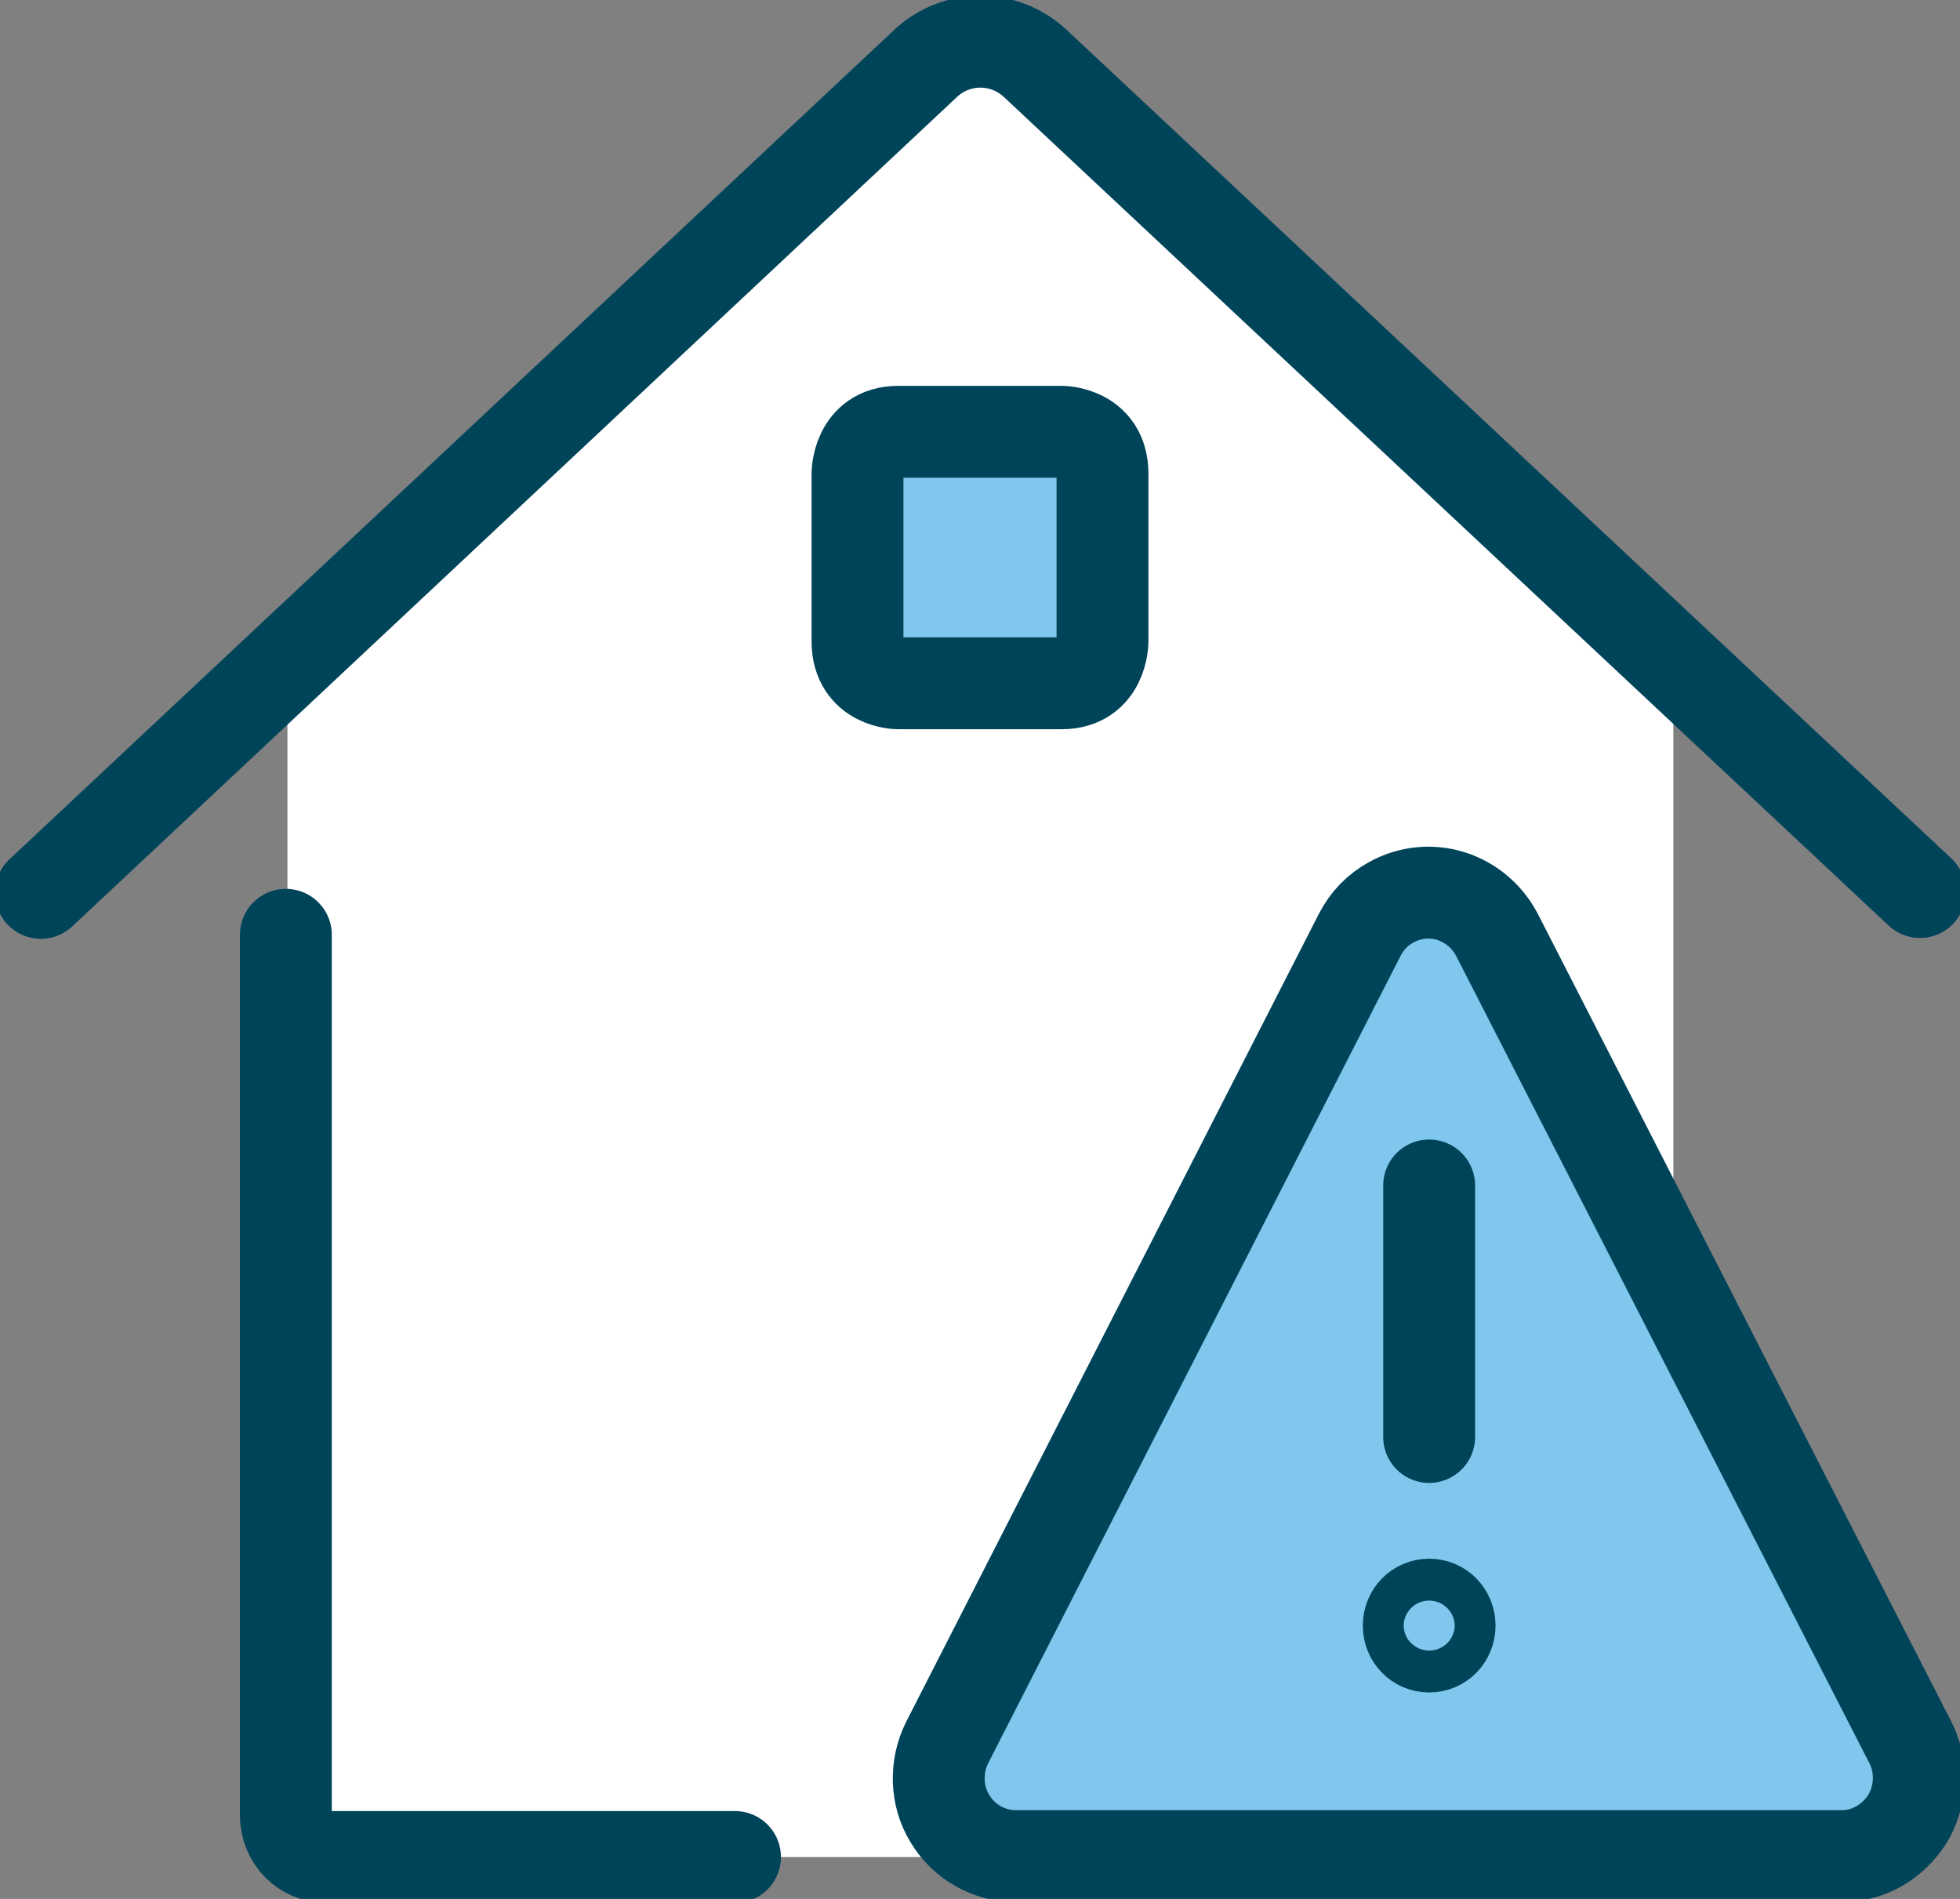
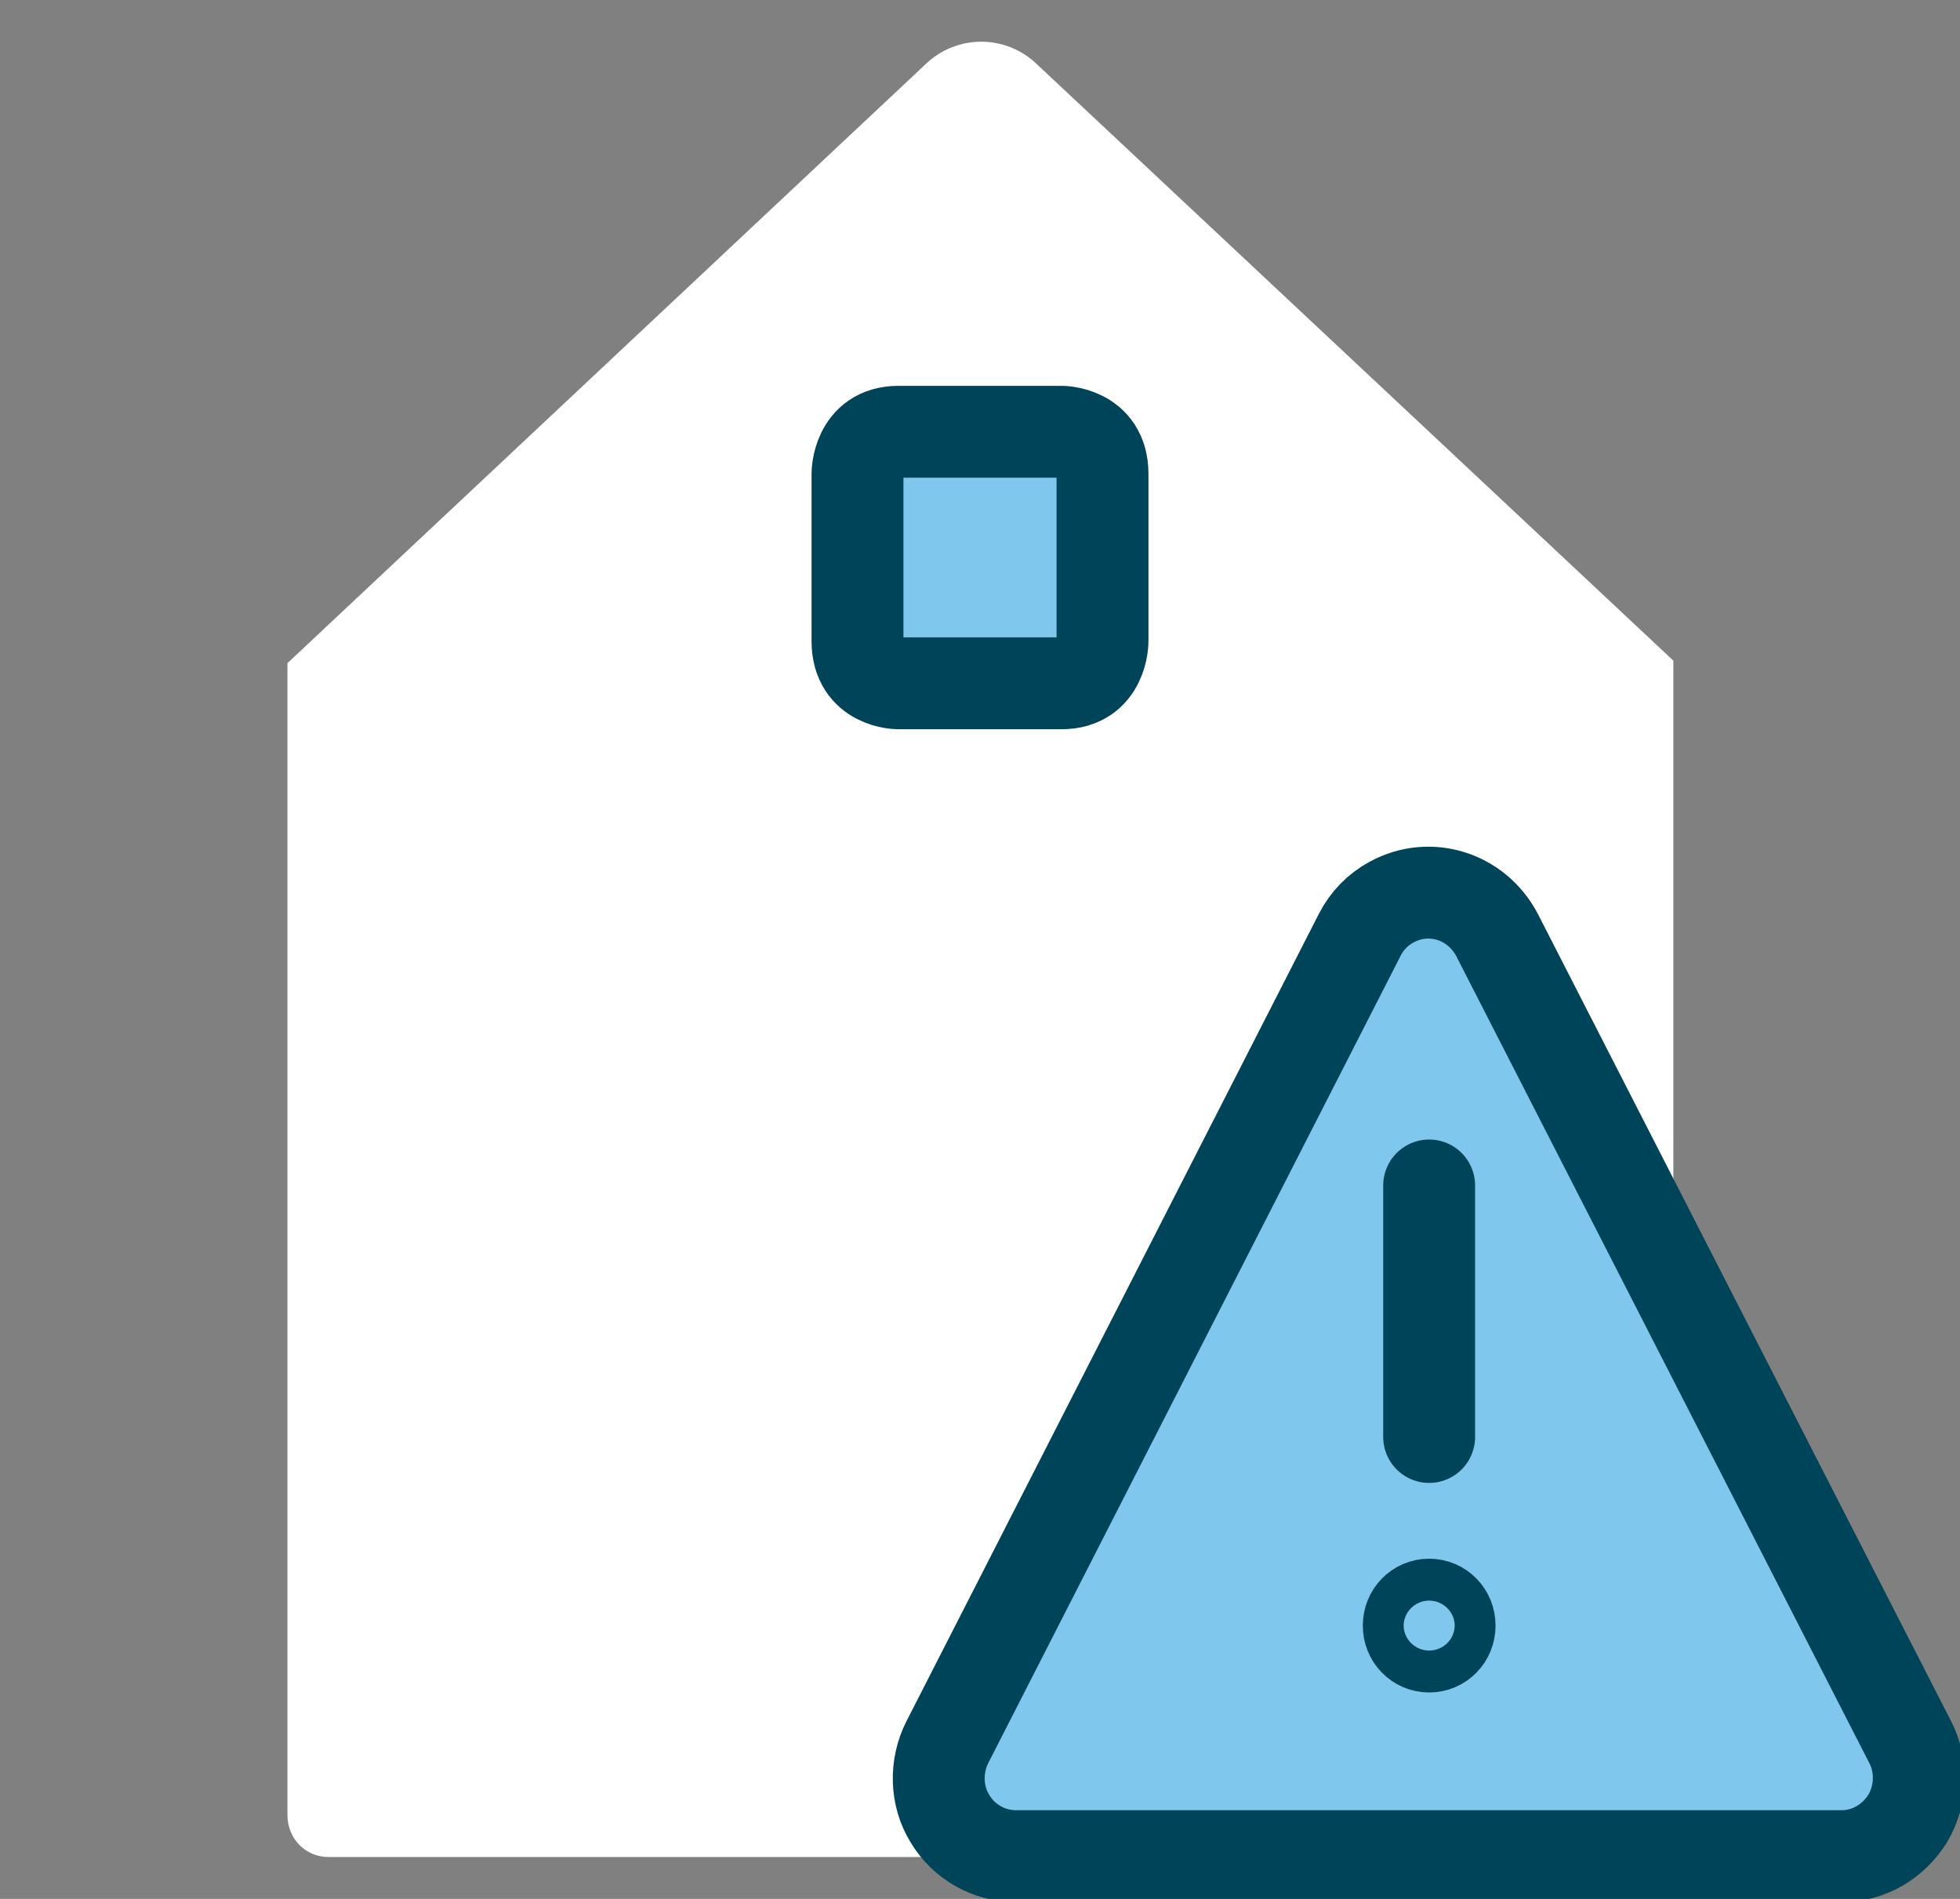
<svg xmlns="http://www.w3.org/2000/svg" width="32" height="31" viewBox="0 0 32 31" fill="none">
  <rect x="0" y="0" width="32" height="31" fill="#808080" stroke="none" />
  <g clip-path="url(#clip0_1485_1142)">
    <path d="M16.92 1.04C16.413 0.561 15.627 0.561 15.12 1.04L4.693 10.826V29.631C4.693 30.015 4.987 30.316 5.36 30.316H26.653C27.027 30.316 27.32 30.015 27.32 29.631V10.785L16.92 1.04Z" fill="white" />
-     <path d="M4.667 15.261V29.631C4.667 30.015 4.96 30.316 5.333 30.316H12" stroke="#00445A" stroke-width="1.5" stroke-linecap="round" stroke-linejoin="round" />
-     <path d="M0.667 14.576L15.107 1.04C15.613 0.561 16.4 0.561 16.907 1.04L31.347 14.562" stroke="#00445A" stroke-width="1.5" stroke-linecap="round" stroke-linejoin="round" />
    <path d="M14.667 7.049H17.333C17.333 7.049 18 7.049 18 7.733V10.47C18 10.47 18 11.155 17.333 11.155H14.667C14.667 11.155 14 11.155 14 10.47V7.733C14 7.733 14 7.049 14.667 7.049Z" fill="#7FC7EC" stroke="#00445A" stroke-width="1.5" stroke-linecap="round" stroke-linejoin="round" />
    <path d="M24.44 15.261C24.107 14.631 23.347 14.385 22.72 14.727C22.493 14.85 22.32 15.028 22.2 15.261L15.467 28.441C15.267 28.837 15.28 29.317 15.507 29.686C15.733 30.069 16.147 30.302 16.587 30.302H30.067C30.507 30.302 30.907 30.069 31.147 29.686C31.373 29.303 31.387 28.824 31.187 28.441L24.44 15.261Z" fill="#7FC7EC" />
-     <path d="M24.44 15.261C24.107 14.631 23.347 14.385 22.72 14.727C22.493 14.85 22.32 15.028 22.2 15.261L15.467 28.441C15.267 28.837 15.28 29.317 15.507 29.686C15.733 30.069 16.147 30.302 16.587 30.302H30.067C30.507 30.302 30.907 30.069 31.147 29.686C31.373 29.303 31.387 28.824 31.187 28.441L24.44 15.261Z" stroke="#00445A" stroke-width="1.5" stroke-linecap="round" stroke-linejoin="round" />
+     <path d="M24.44 15.261C24.107 14.631 23.347 14.385 22.72 14.727C22.493 14.85 22.32 15.028 22.2 15.261L15.467 28.441C15.267 28.837 15.28 29.317 15.507 29.686C15.733 30.069 16.147 30.302 16.587 30.302H30.067C30.507 30.302 30.907 30.069 31.147 29.686C31.373 29.303 31.387 28.824 31.187 28.441Z" stroke="#00445A" stroke-width="1.5" stroke-linecap="round" stroke-linejoin="round" />
    <path d="M23.333 26.196C23.52 26.196 23.667 26.347 23.667 26.538C23.667 26.73 23.52 26.88 23.333 26.88C23.147 26.88 23 26.73 23 26.538C23 26.347 23.147 26.196 23.333 26.196Z" stroke="#00445A" stroke-width="1.5" stroke-linecap="round" stroke-linejoin="round" />
    <path d="M23.333 23.459V19.353" stroke="#00445A" stroke-width="1.5" stroke-linecap="round" stroke-linejoin="round" />
  </g>
  <defs>
    <clipPath id="clip0_1485_1142">
      <rect width="32" height="31" fill="white" />
    </clipPath>
  </defs>
</svg>